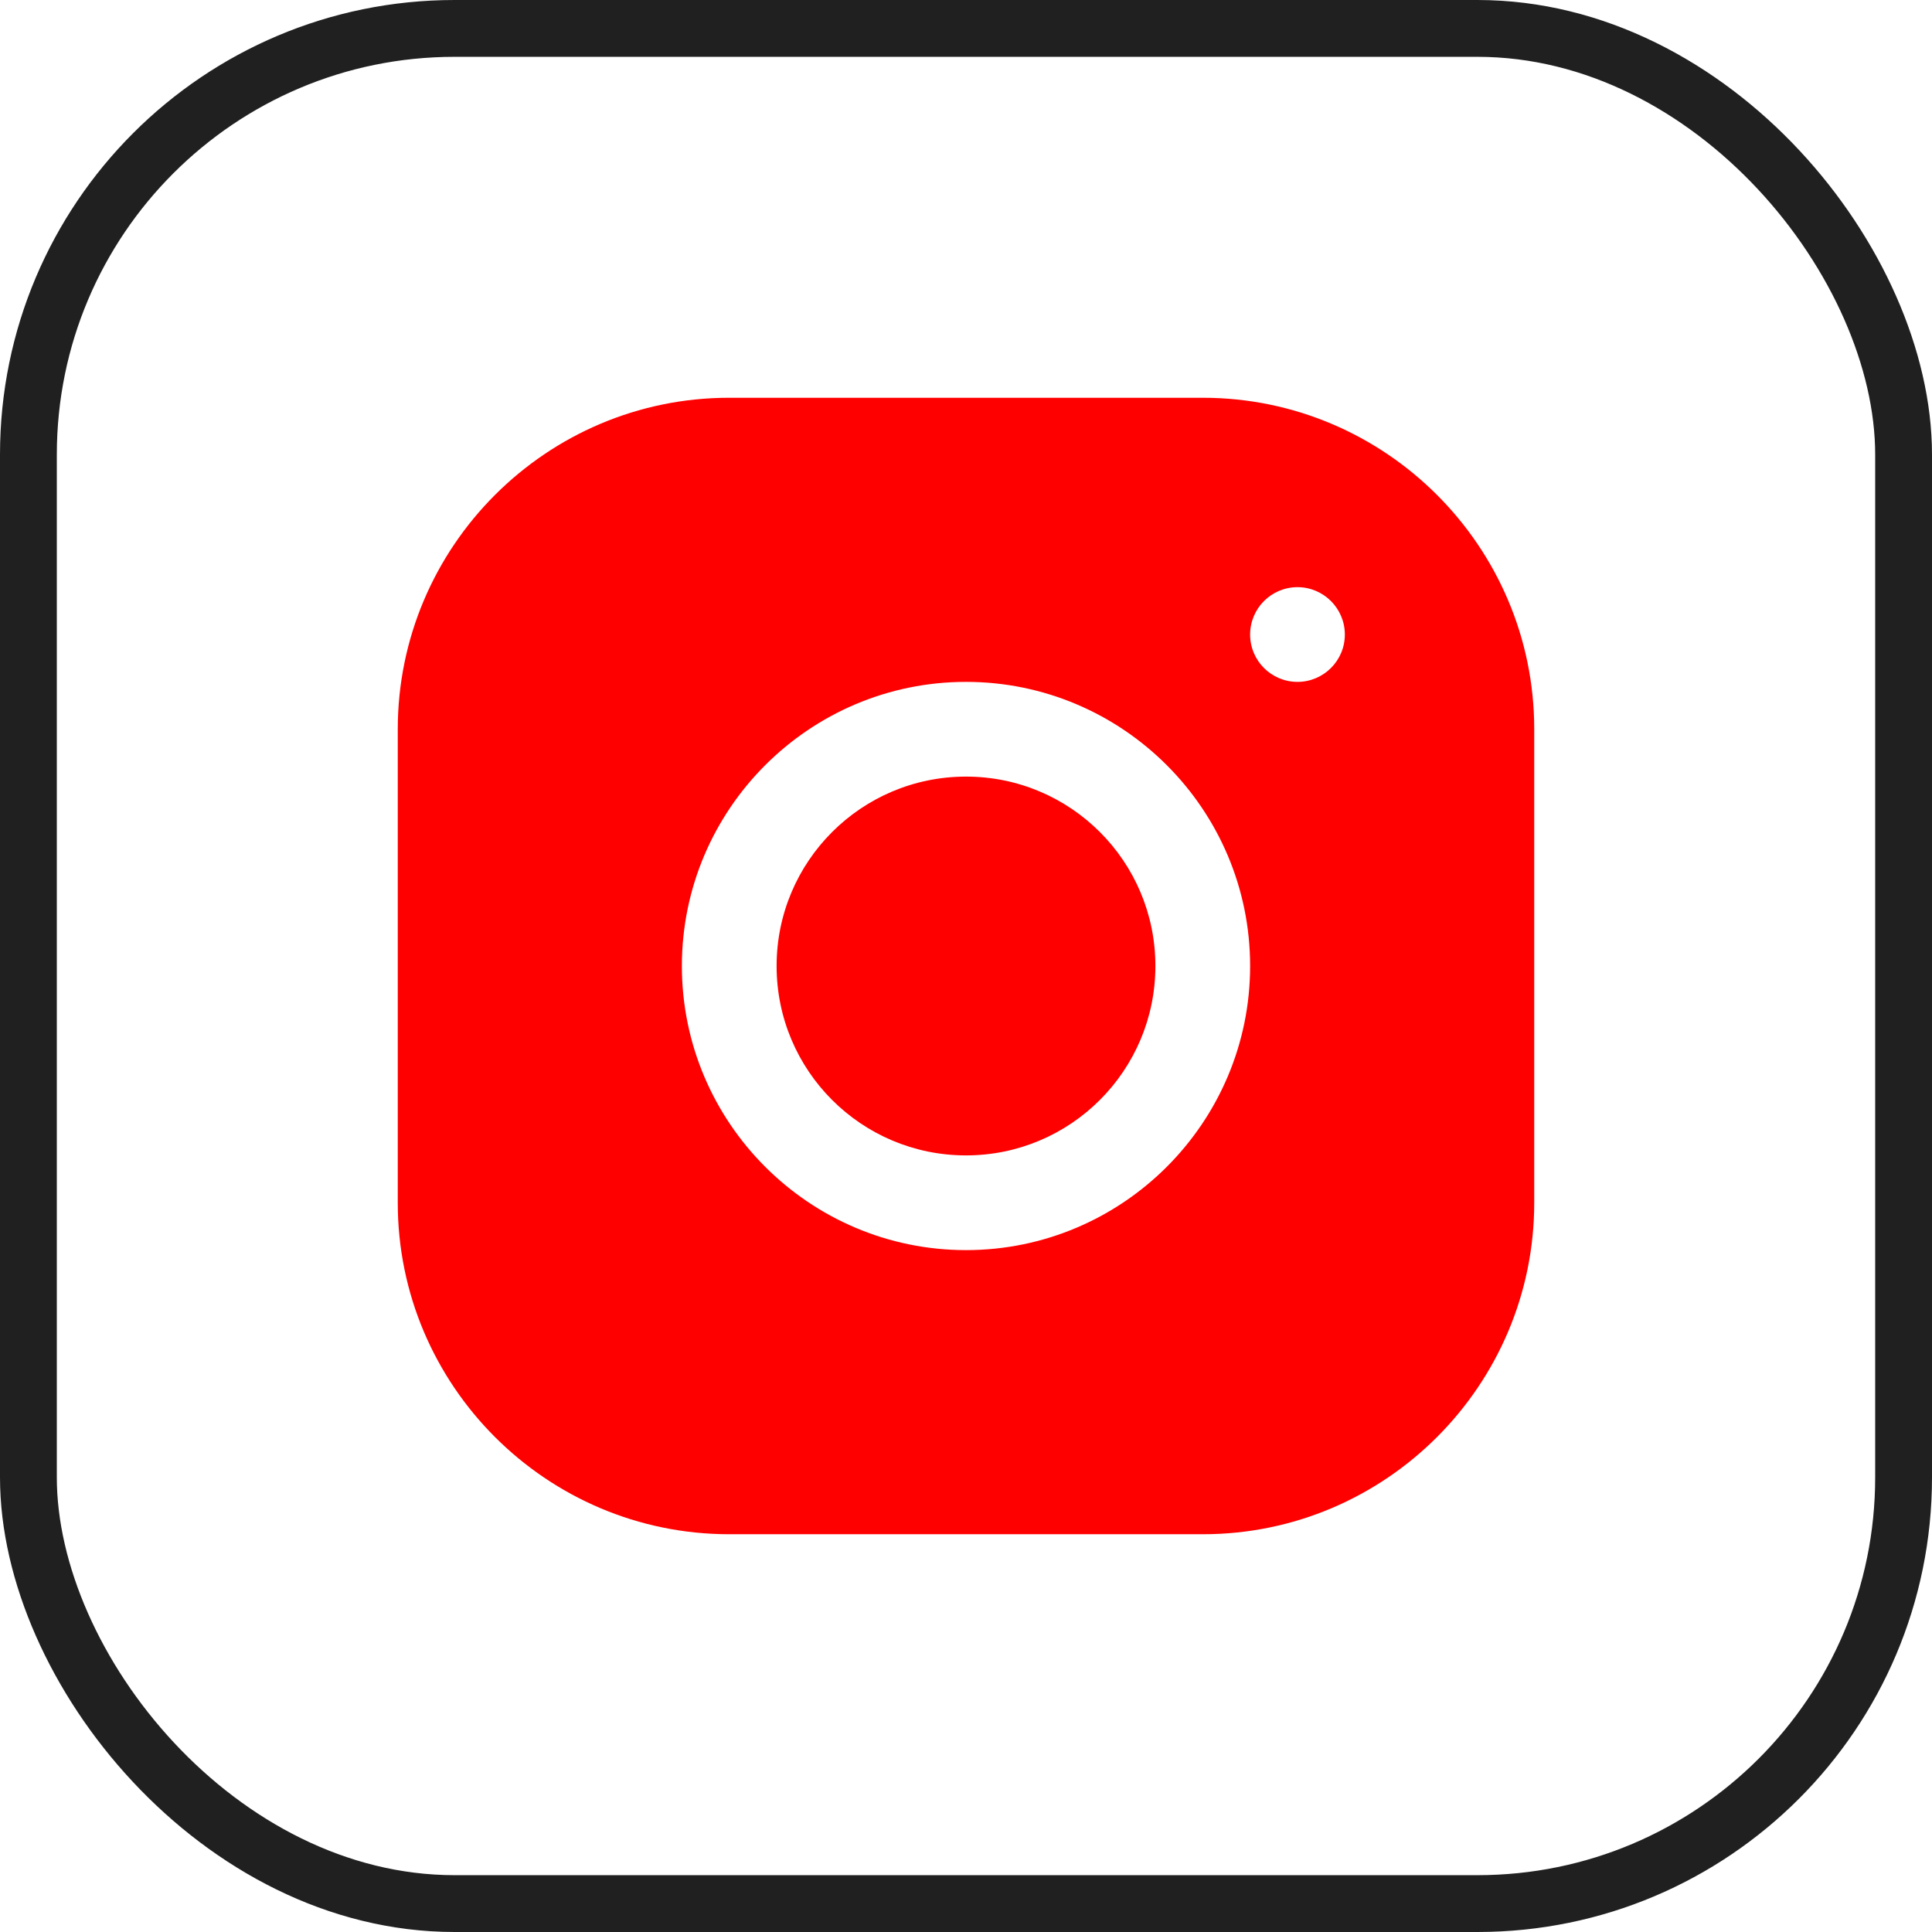
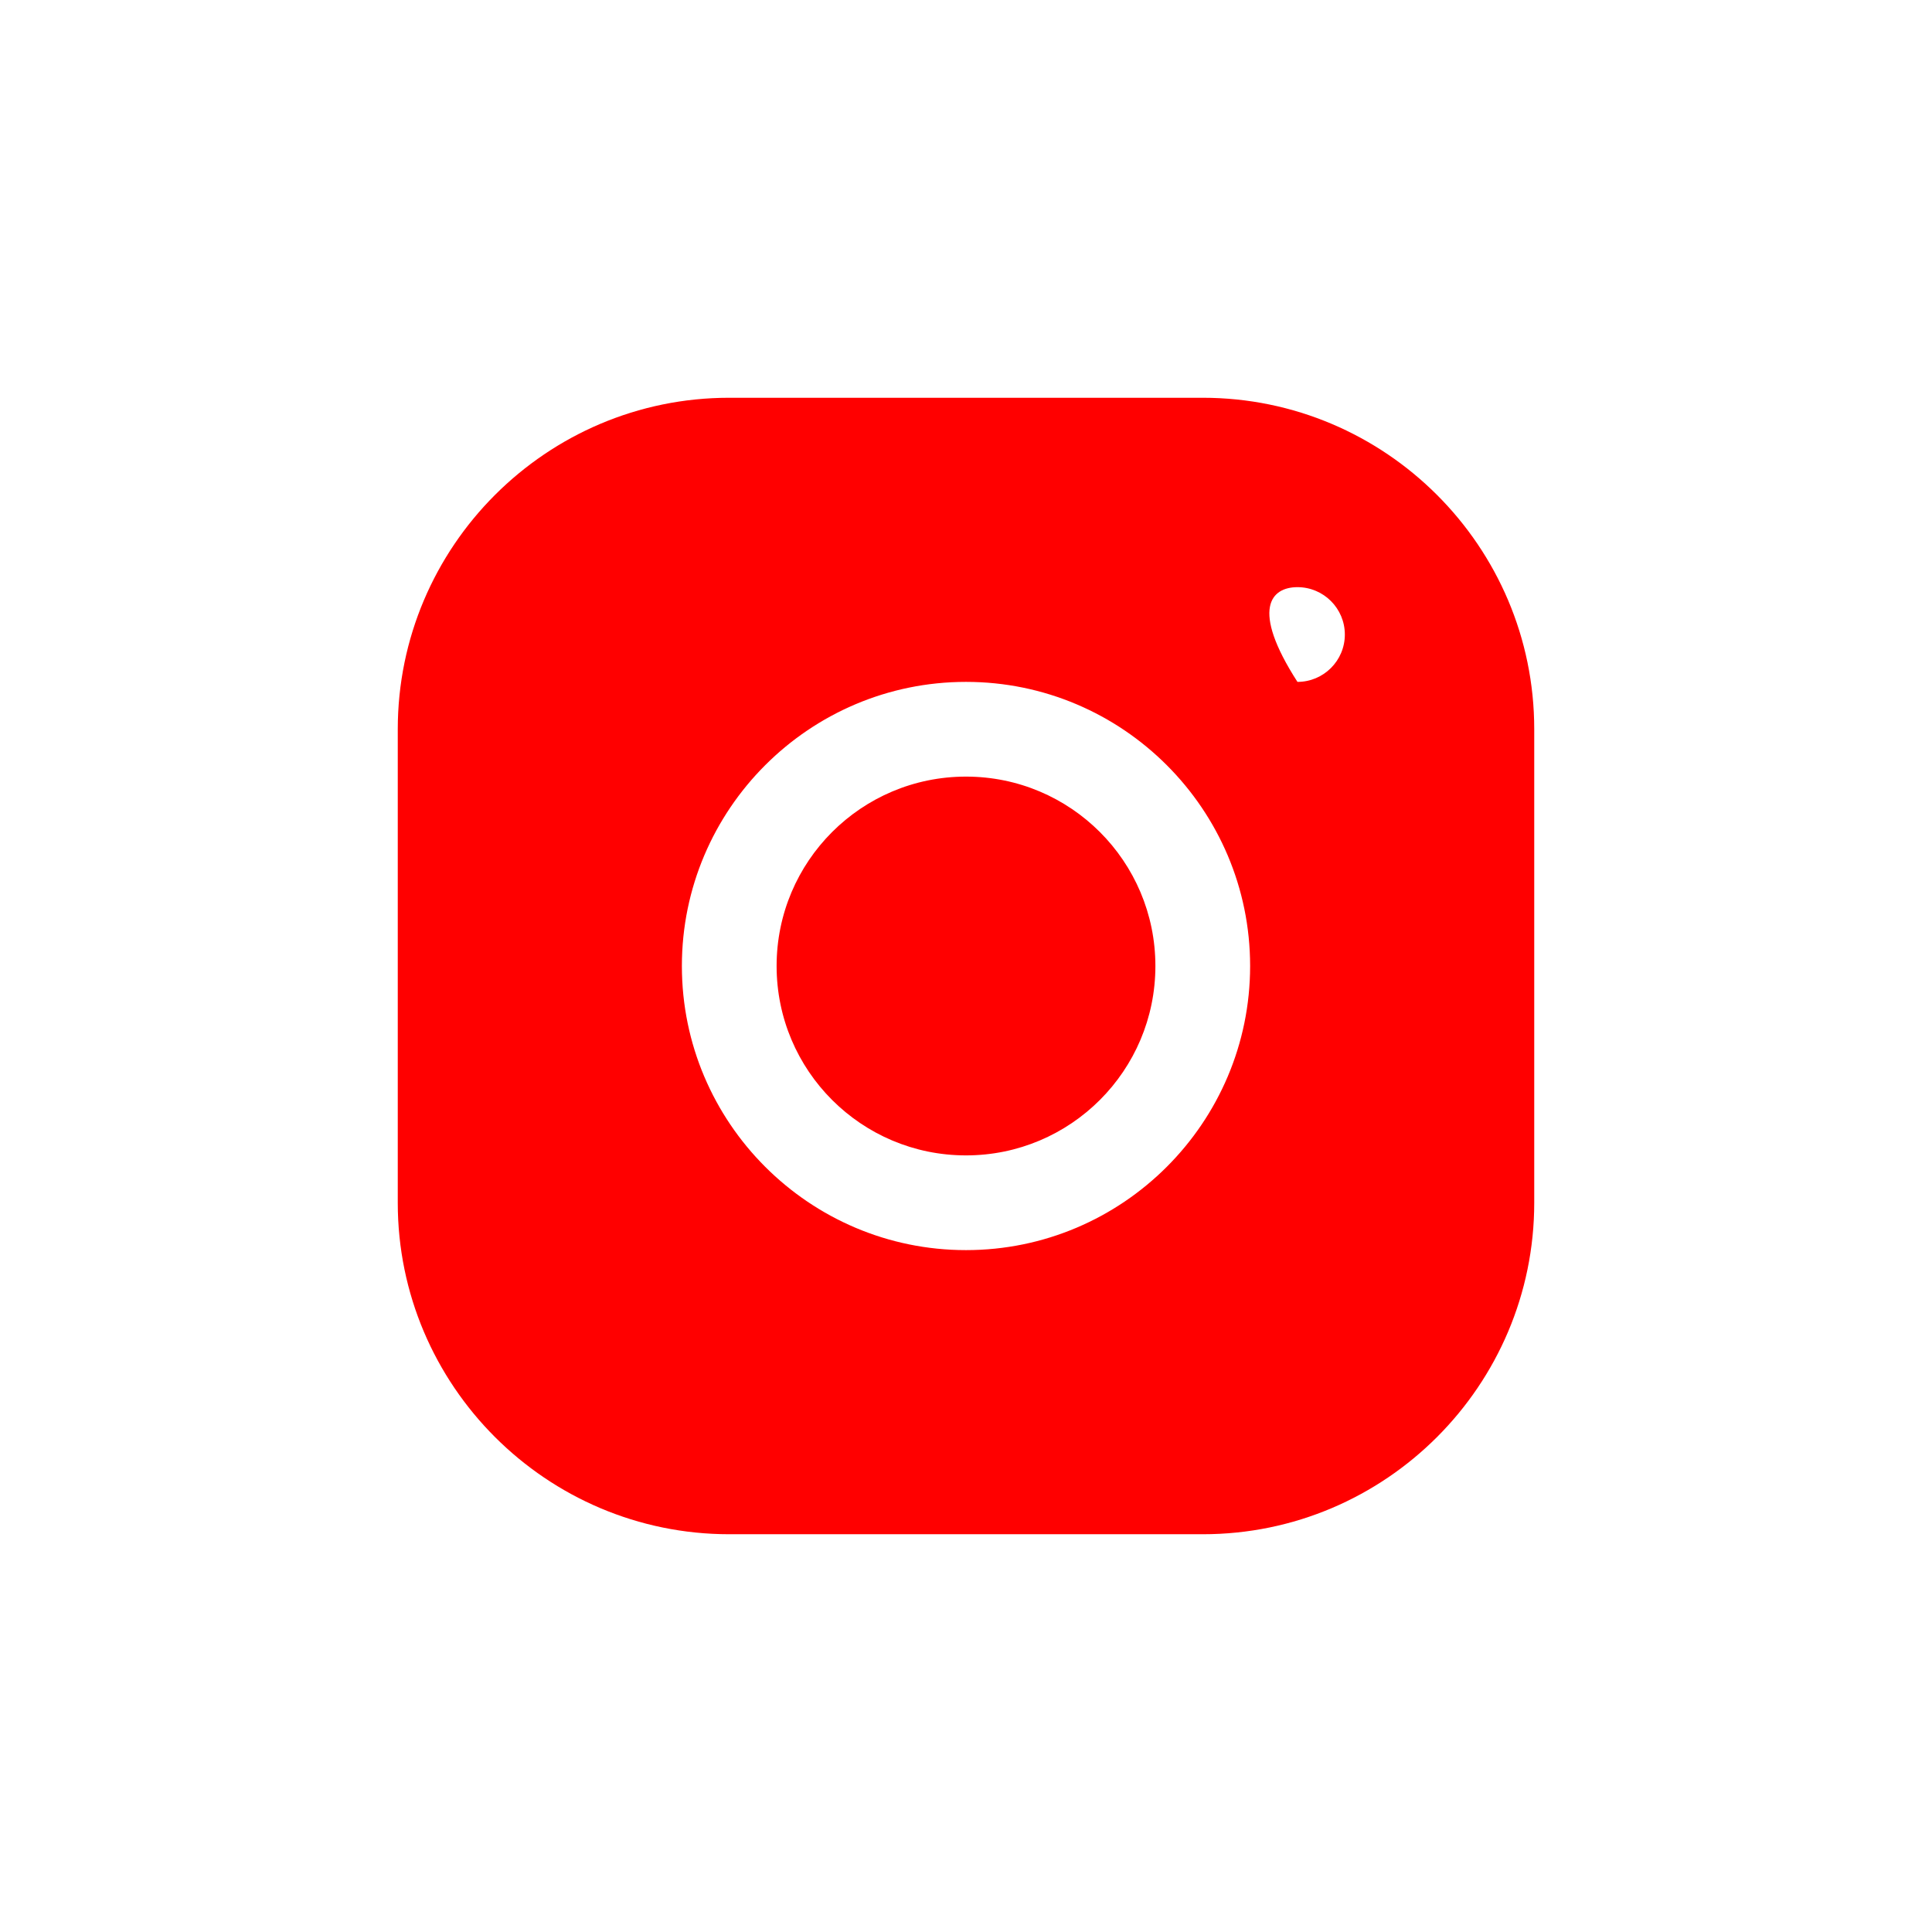
<svg xmlns="http://www.w3.org/2000/svg" width="34" height="34" viewBox="0 0 34 34" fill="none">
-   <rect x="0.5" y="0.5" width="33" height="33" rx="7.5" stroke="#202020" />
-   <path d="M12.832 7C9.616 7 7 9.618 7 12.834V21.168C7 24.384 9.618 27 12.834 27H21.168C24.384 27 27 24.382 27 21.166V12.832C27 9.616 24.382 7 21.166 7H12.832ZM22.833 10.333C23.293 10.333 23.667 10.707 23.667 11.167C23.667 11.627 23.293 12 22.833 12C22.373 12 22 11.627 22 11.167C22 10.707 22.373 10.333 22.833 10.333ZM17 12C19.757 12 22 14.243 22 17C22 19.757 19.757 22 17 22C14.243 22 12 19.757 12 17C12 14.243 14.243 12 17 12ZM17 13.667C15.159 13.667 13.667 15.159 13.667 17C13.667 18.841 15.159 20.333 17 20.333C18.841 20.333 20.333 18.841 20.333 17C20.333 15.159 18.841 13.667 17 13.667Z" fill="#FF0000" />
+   <path d="M12.832 7C9.616 7 7 9.618 7 12.834V21.168C7 24.384 9.618 27 12.834 27H21.168C24.384 27 27 24.382 27 21.166V12.832C27 9.616 24.382 7 21.166 7H12.832ZM22.833 10.333C23.293 10.333 23.667 10.707 23.667 11.167C23.667 11.627 23.293 12 22.833 12C22 10.707 22.373 10.333 22.833 10.333ZM17 12C19.757 12 22 14.243 22 17C22 19.757 19.757 22 17 22C14.243 22 12 19.757 12 17C12 14.243 14.243 12 17 12ZM17 13.667C15.159 13.667 13.667 15.159 13.667 17C13.667 18.841 15.159 20.333 17 20.333C18.841 20.333 20.333 18.841 20.333 17C20.333 15.159 18.841 13.667 17 13.667Z" fill="#FF0000" />
</svg>